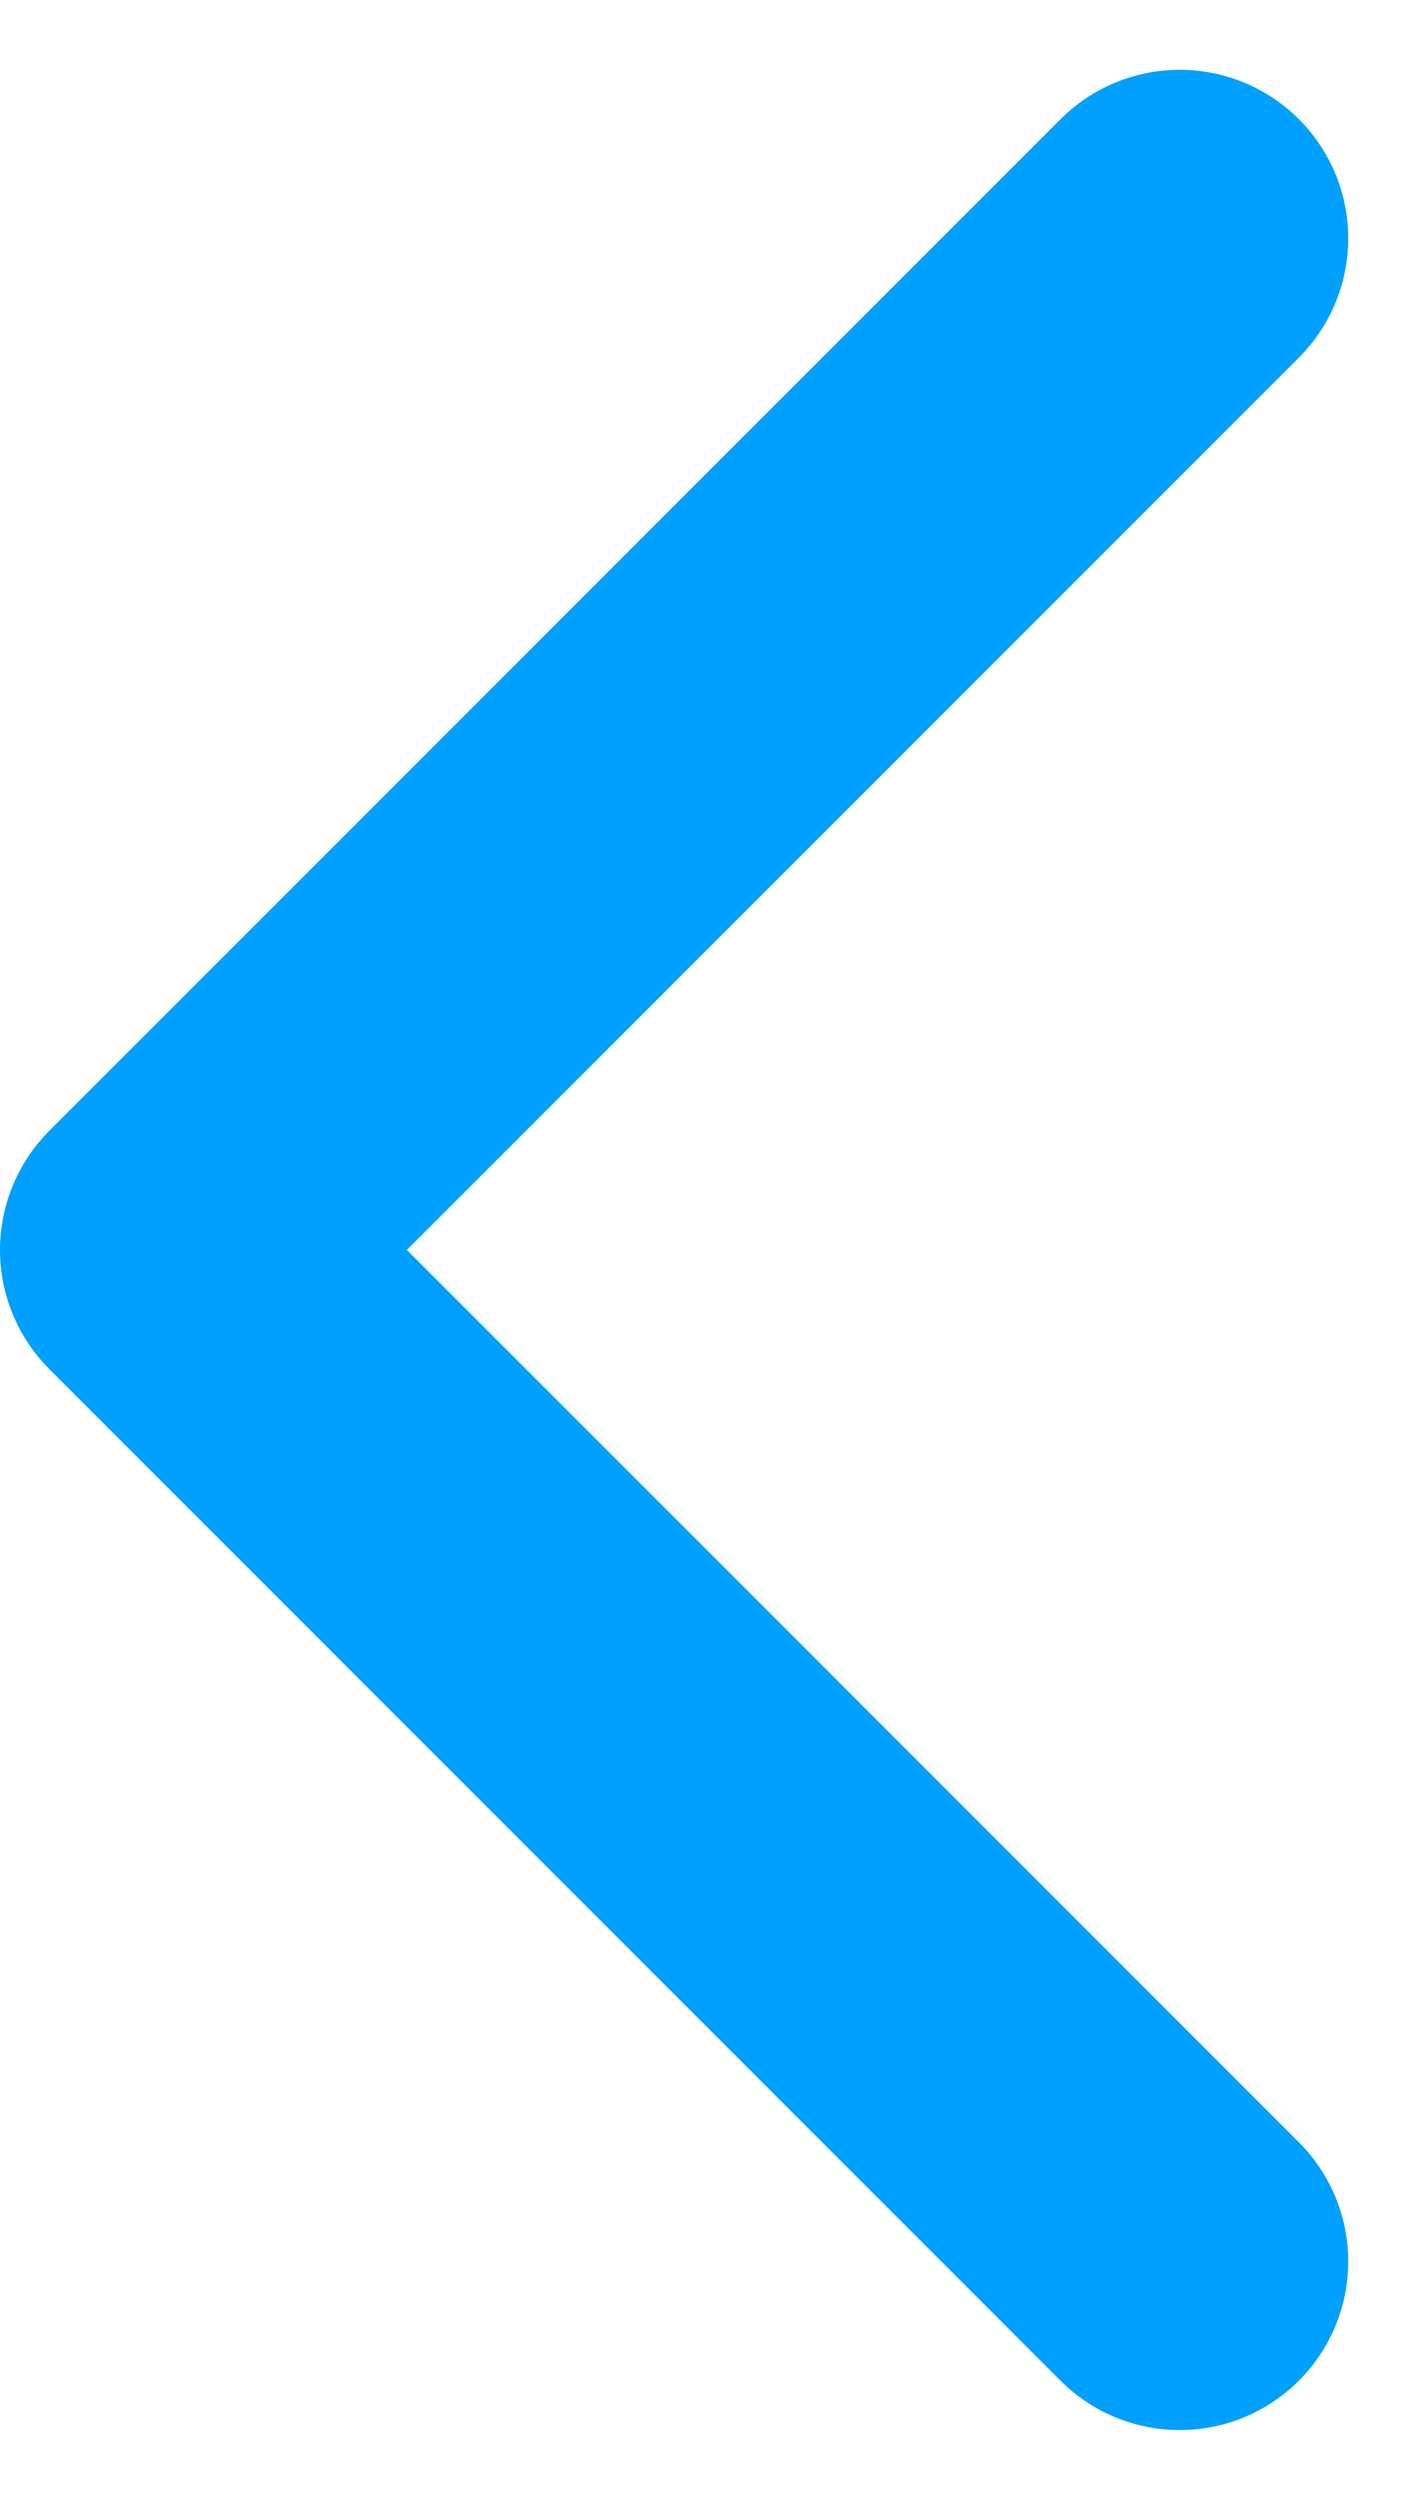
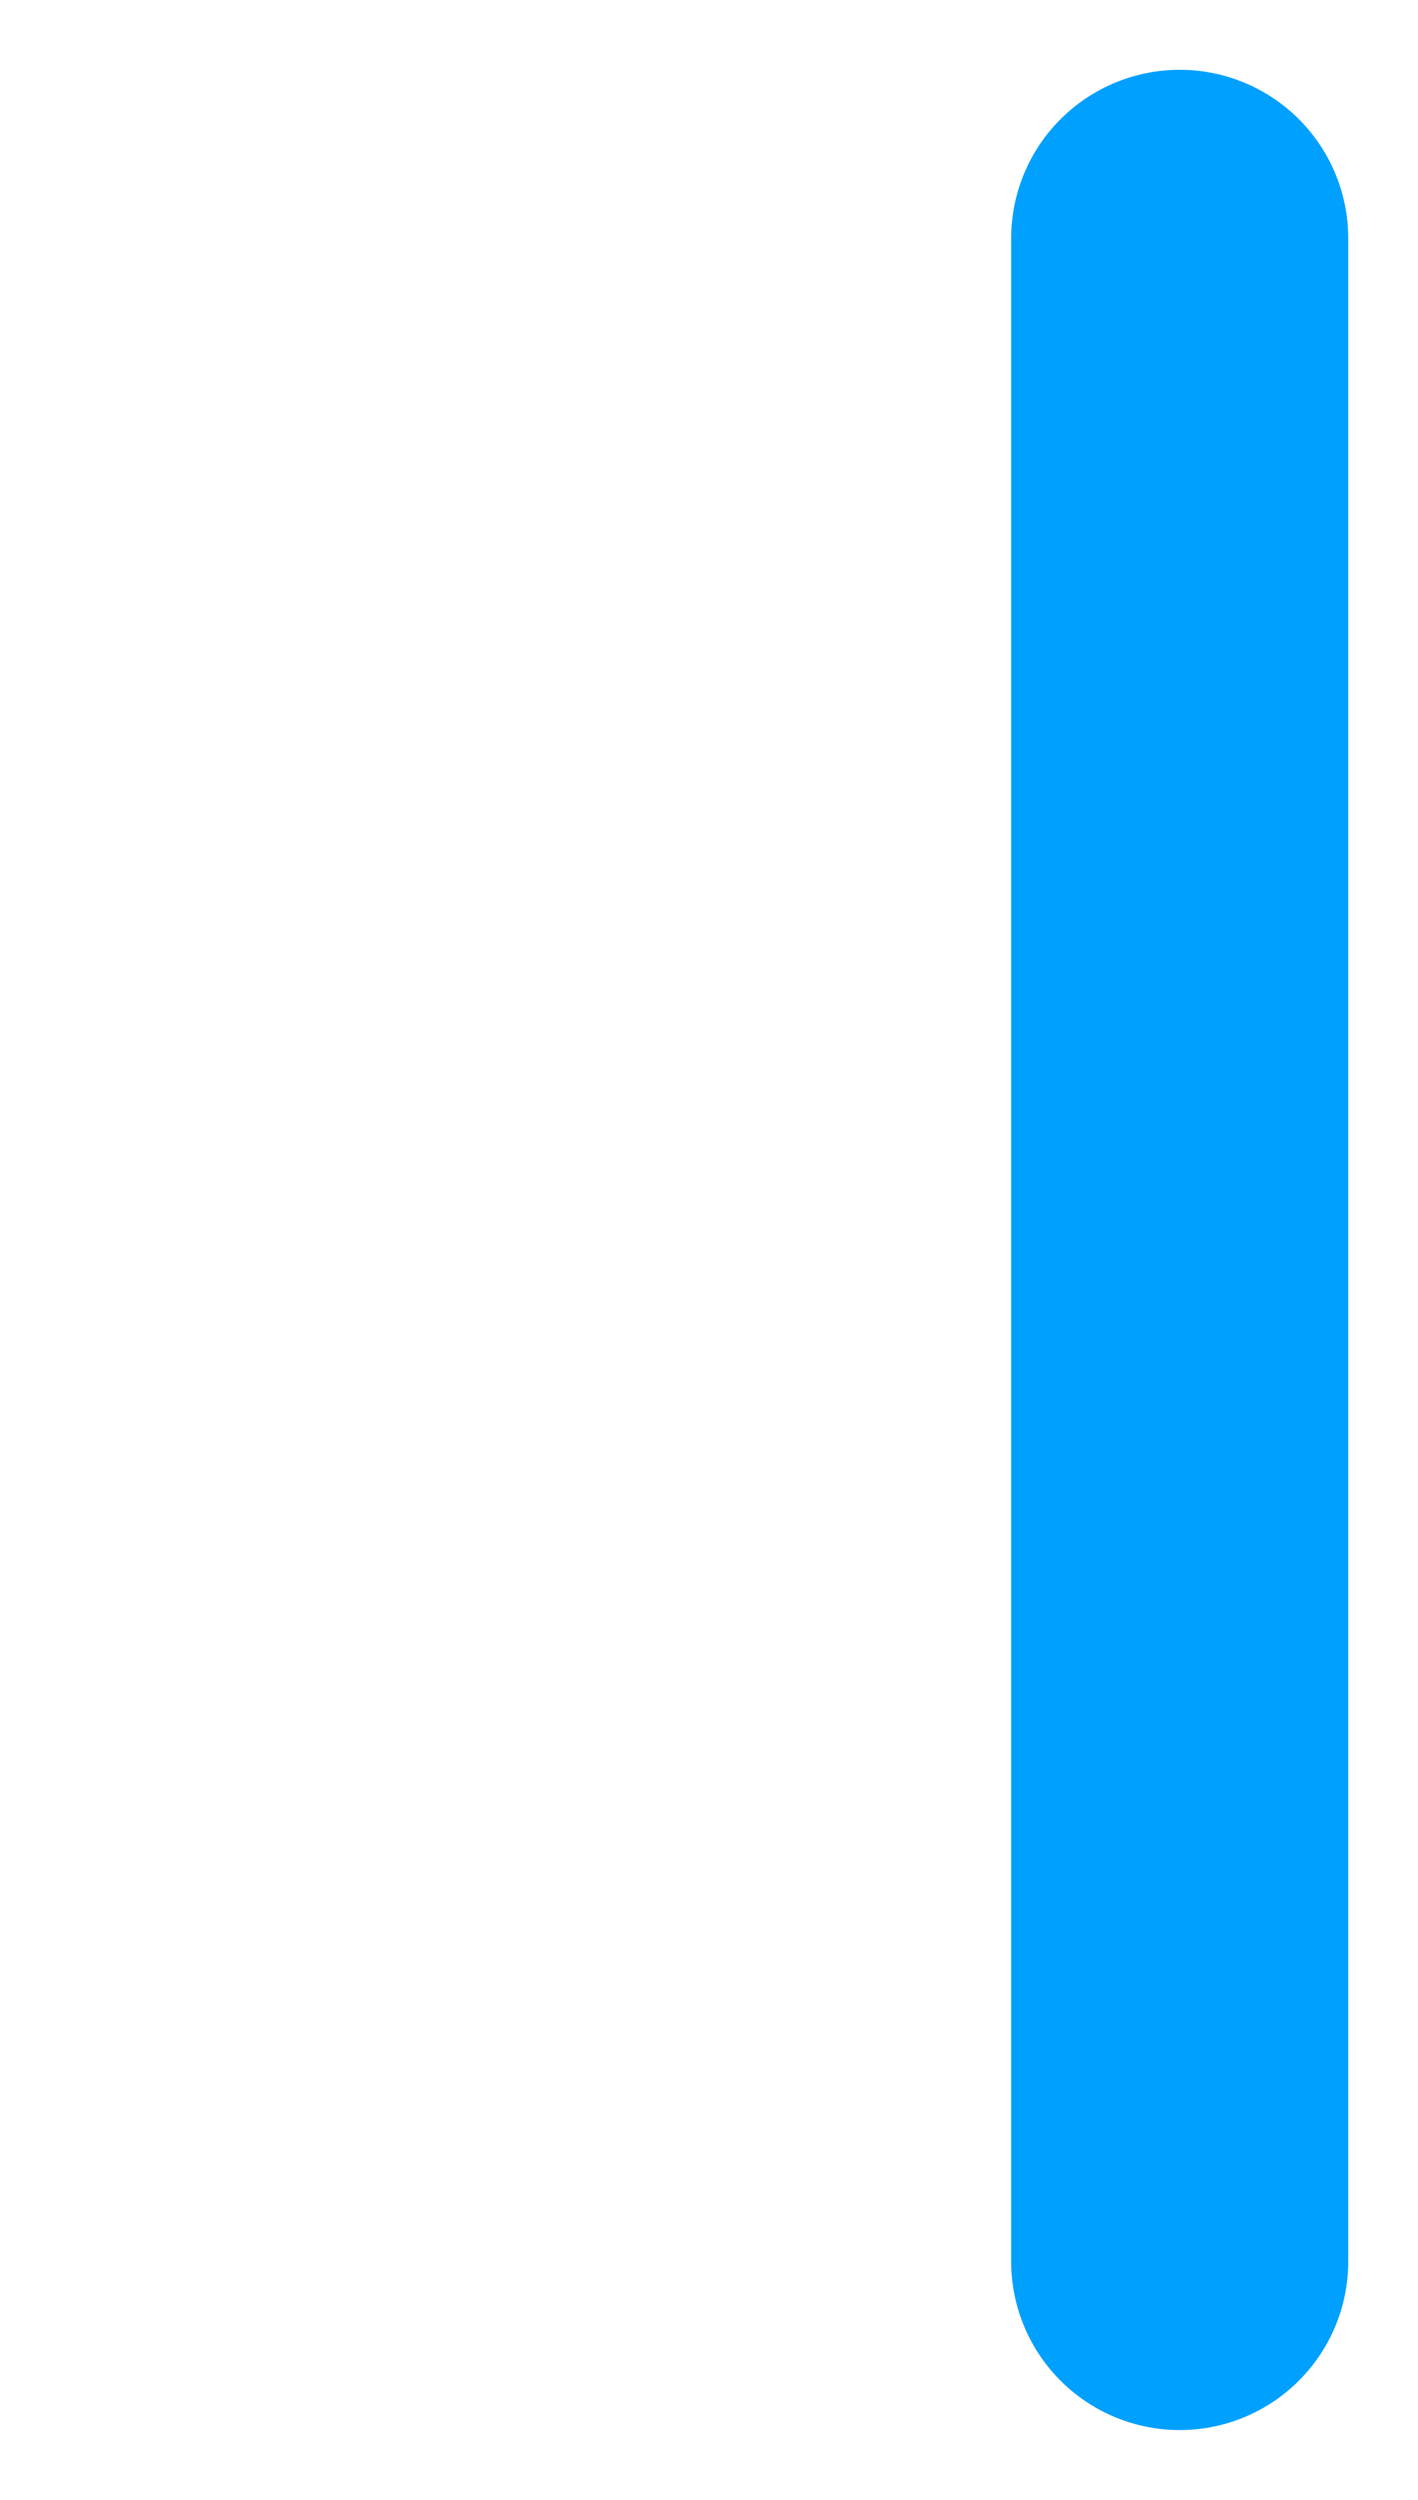
<svg xmlns="http://www.w3.org/2000/svg" width="8.414" height="14.828" viewBox="0 0 8.414 14.828">
  <g id="chevron-right" transform="translate(7 13.414) rotate(180)">
-     <path id="chevron-right-2" data-name="chevron-right" d="M9,18l6-6L9,6" transform="translate(-9 -6)" fill="none" stroke="#00a0ff" stroke-linecap="round" stroke-linejoin="round" stroke-width="2" />
+     <path id="chevron-right-2" data-name="chevron-right" d="M9,18L9,6" transform="translate(-9 -6)" fill="none" stroke="#00a0ff" stroke-linecap="round" stroke-linejoin="round" stroke-width="2" />
  </g>
</svg>